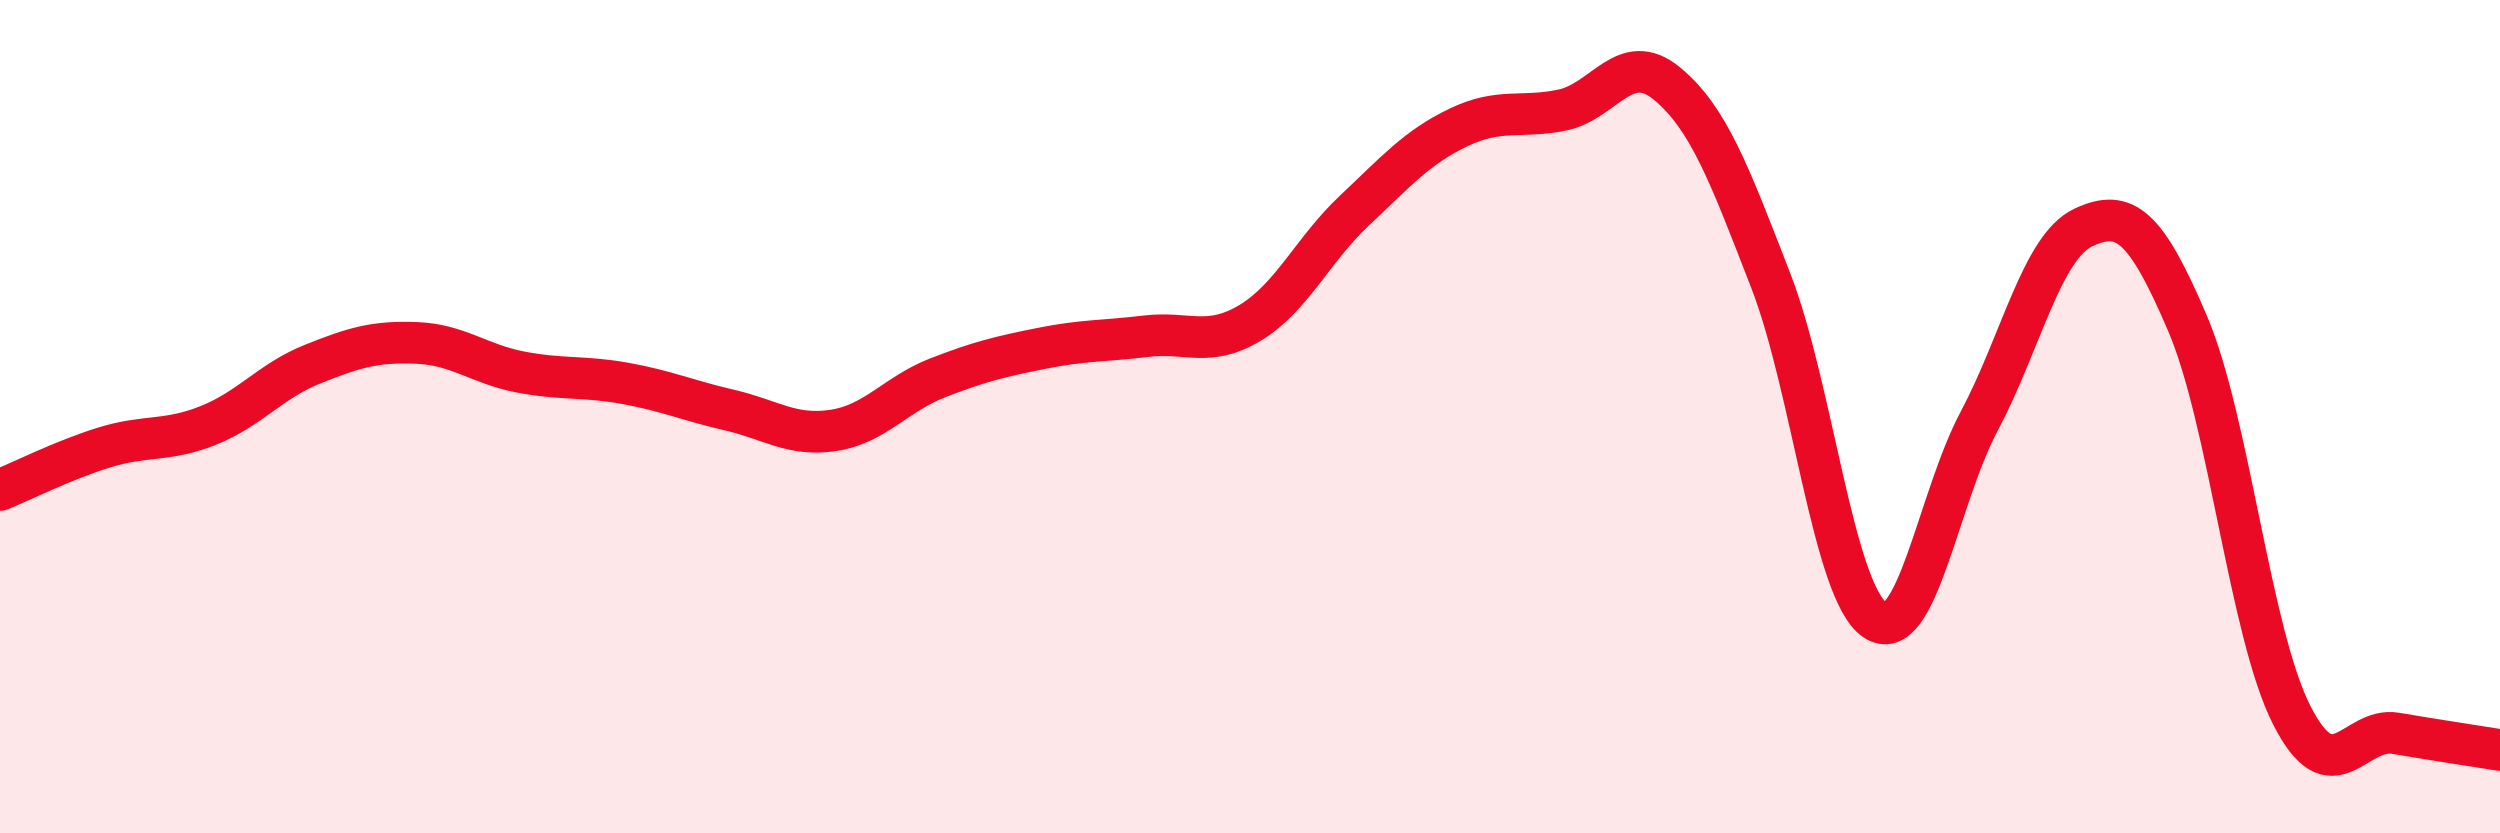
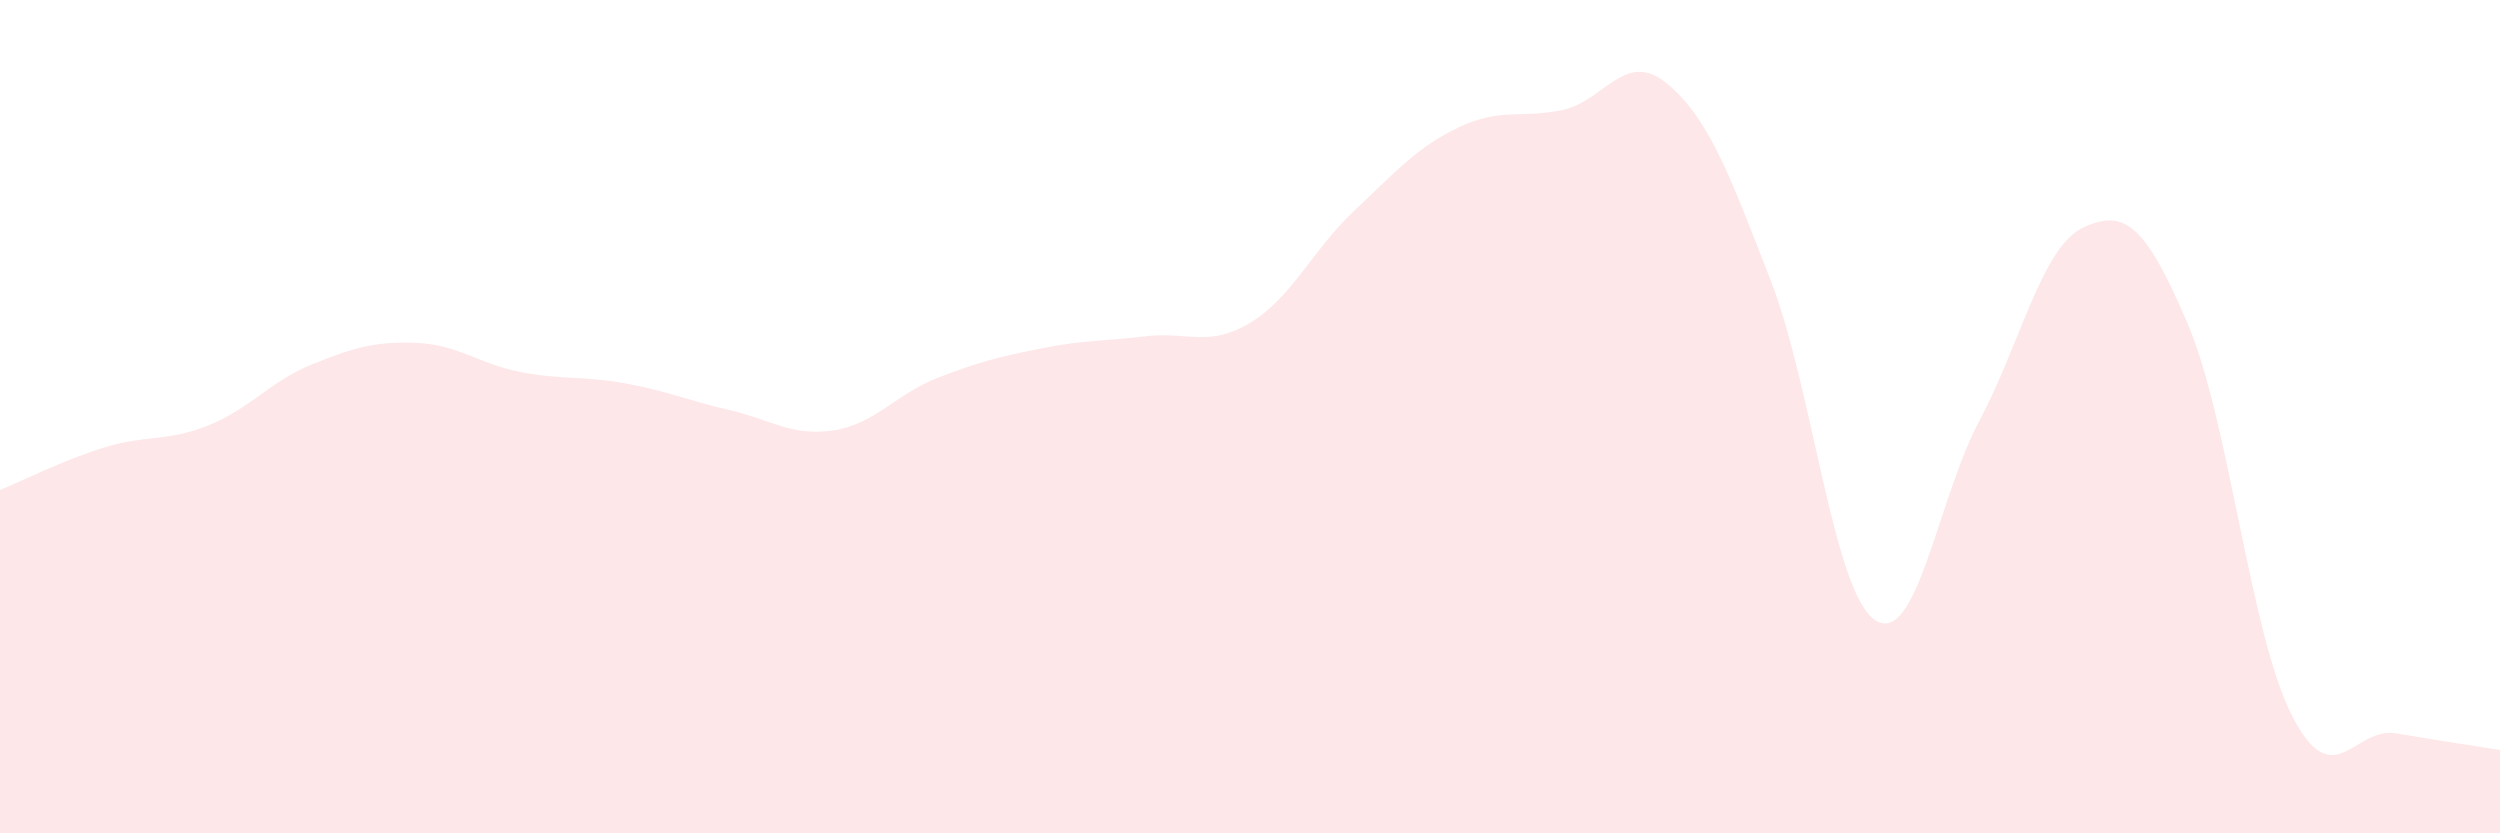
<svg xmlns="http://www.w3.org/2000/svg" width="60" height="20" viewBox="0 0 60 20">
  <path d="M 0,11.76 C 0.5,11.56 1.5,11.05 2.5,10.74 C 3.5,10.43 4,10.61 5,10.21 C 6,9.81 6.5,9.14 7.5,8.74 C 8.5,8.34 9,8.19 10,8.23 C 11,8.27 11.5,8.74 12.5,8.93 C 13.5,9.12 14,9.02 15,9.2 C 16,9.38 16.5,9.61 17.5,9.84 C 18.5,10.07 19,10.48 20,10.33 C 21,10.18 21.5,9.46 22.5,9.07 C 23.5,8.68 24,8.56 25,8.36 C 26,8.16 26.5,8.19 27.5,8.07 C 28.5,7.95 29,8.35 30,7.75 C 31,7.15 31.5,6 32.5,5.06 C 33.5,4.12 34,3.54 35,3.06 C 36,2.58 36.5,2.85 37.5,2.64 C 38.5,2.43 39,1.18 40,2 C 41,2.82 41.5,4.16 42.5,6.74 C 43.5,9.32 44,14.21 45,14.88 C 46,15.55 46.5,11.99 47.5,10.11 C 48.5,8.23 49,5.93 50,5.46 C 51,4.99 51.5,5.42 52.5,7.76 C 53.5,10.1 54,15.19 55,17.16 C 56,19.13 56.5,17.43 57.5,17.6 C 58.5,17.77 59.5,17.92 60,18L60 20L0 20Z" fill="#EB0A25" opacity="0.1" stroke-linecap="round" stroke-linejoin="round" />
-   <path d="M 0,11.76 C 0.5,11.56 1.5,11.05 2.5,10.74 C 3.5,10.43 4,10.61 5,10.21 C 6,9.81 6.5,9.14 7.5,8.74 C 8.5,8.34 9,8.19 10,8.23 C 11,8.27 11.5,8.74 12.5,8.93 C 13.5,9.12 14,9.02 15,9.2 C 16,9.38 16.5,9.61 17.5,9.84 C 18.5,10.07 19,10.48 20,10.33 C 21,10.18 21.5,9.46 22.5,9.07 C 23.5,8.68 24,8.56 25,8.36 C 26,8.16 26.5,8.19 27.5,8.07 C 28.5,7.95 29,8.35 30,7.75 C 31,7.15 31.5,6 32.5,5.06 C 33.5,4.12 34,3.54 35,3.06 C 36,2.58 36.5,2.85 37.5,2.64 C 38.5,2.43 39,1.18 40,2 C 41,2.82 41.5,4.16 42.5,6.74 C 43.5,9.32 44,14.21 45,14.88 C 46,15.55 46.5,11.99 47.5,10.11 C 48.5,8.23 49,5.93 50,5.46 C 51,4.99 51.5,5.42 52.5,7.76 C 53.5,10.1 54,15.19 55,17.16 C 56,19.13 56.5,17.43 57.5,17.6 C 58.5,17.77 59.5,17.92 60,18" stroke="#EB0A25" stroke-width="1" fill="none" stroke-linecap="round" stroke-linejoin="round" />
</svg>